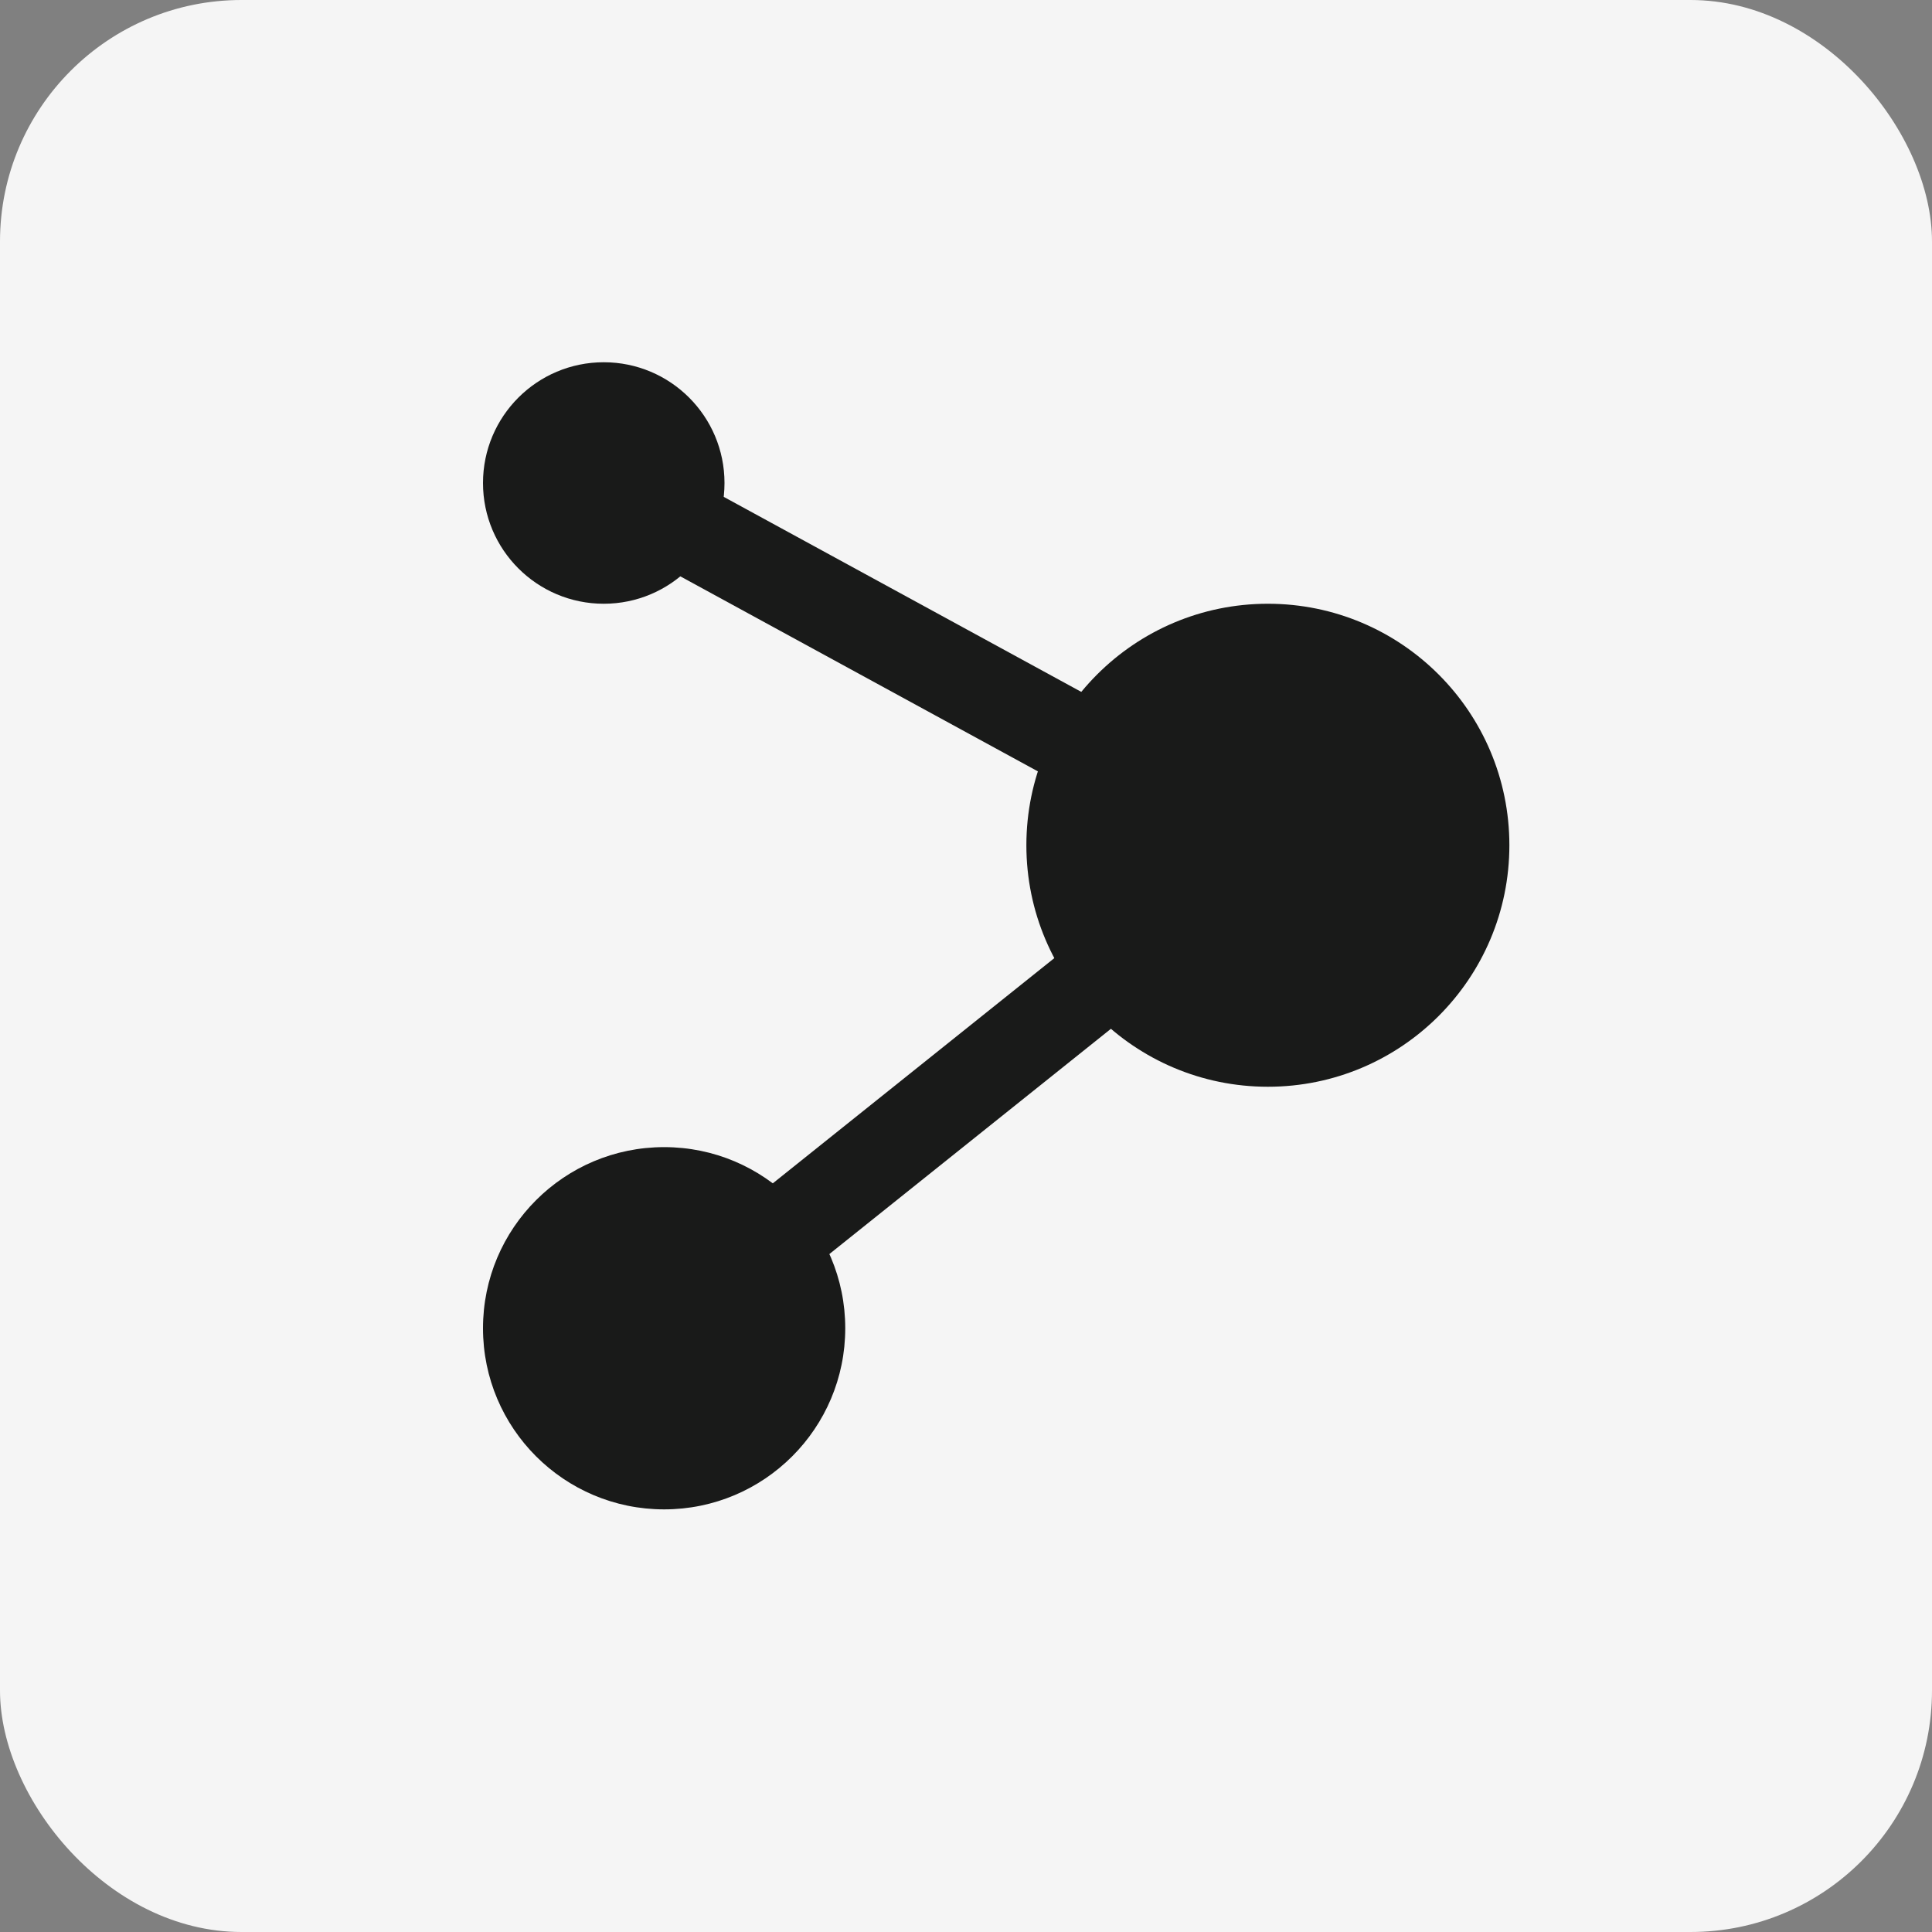
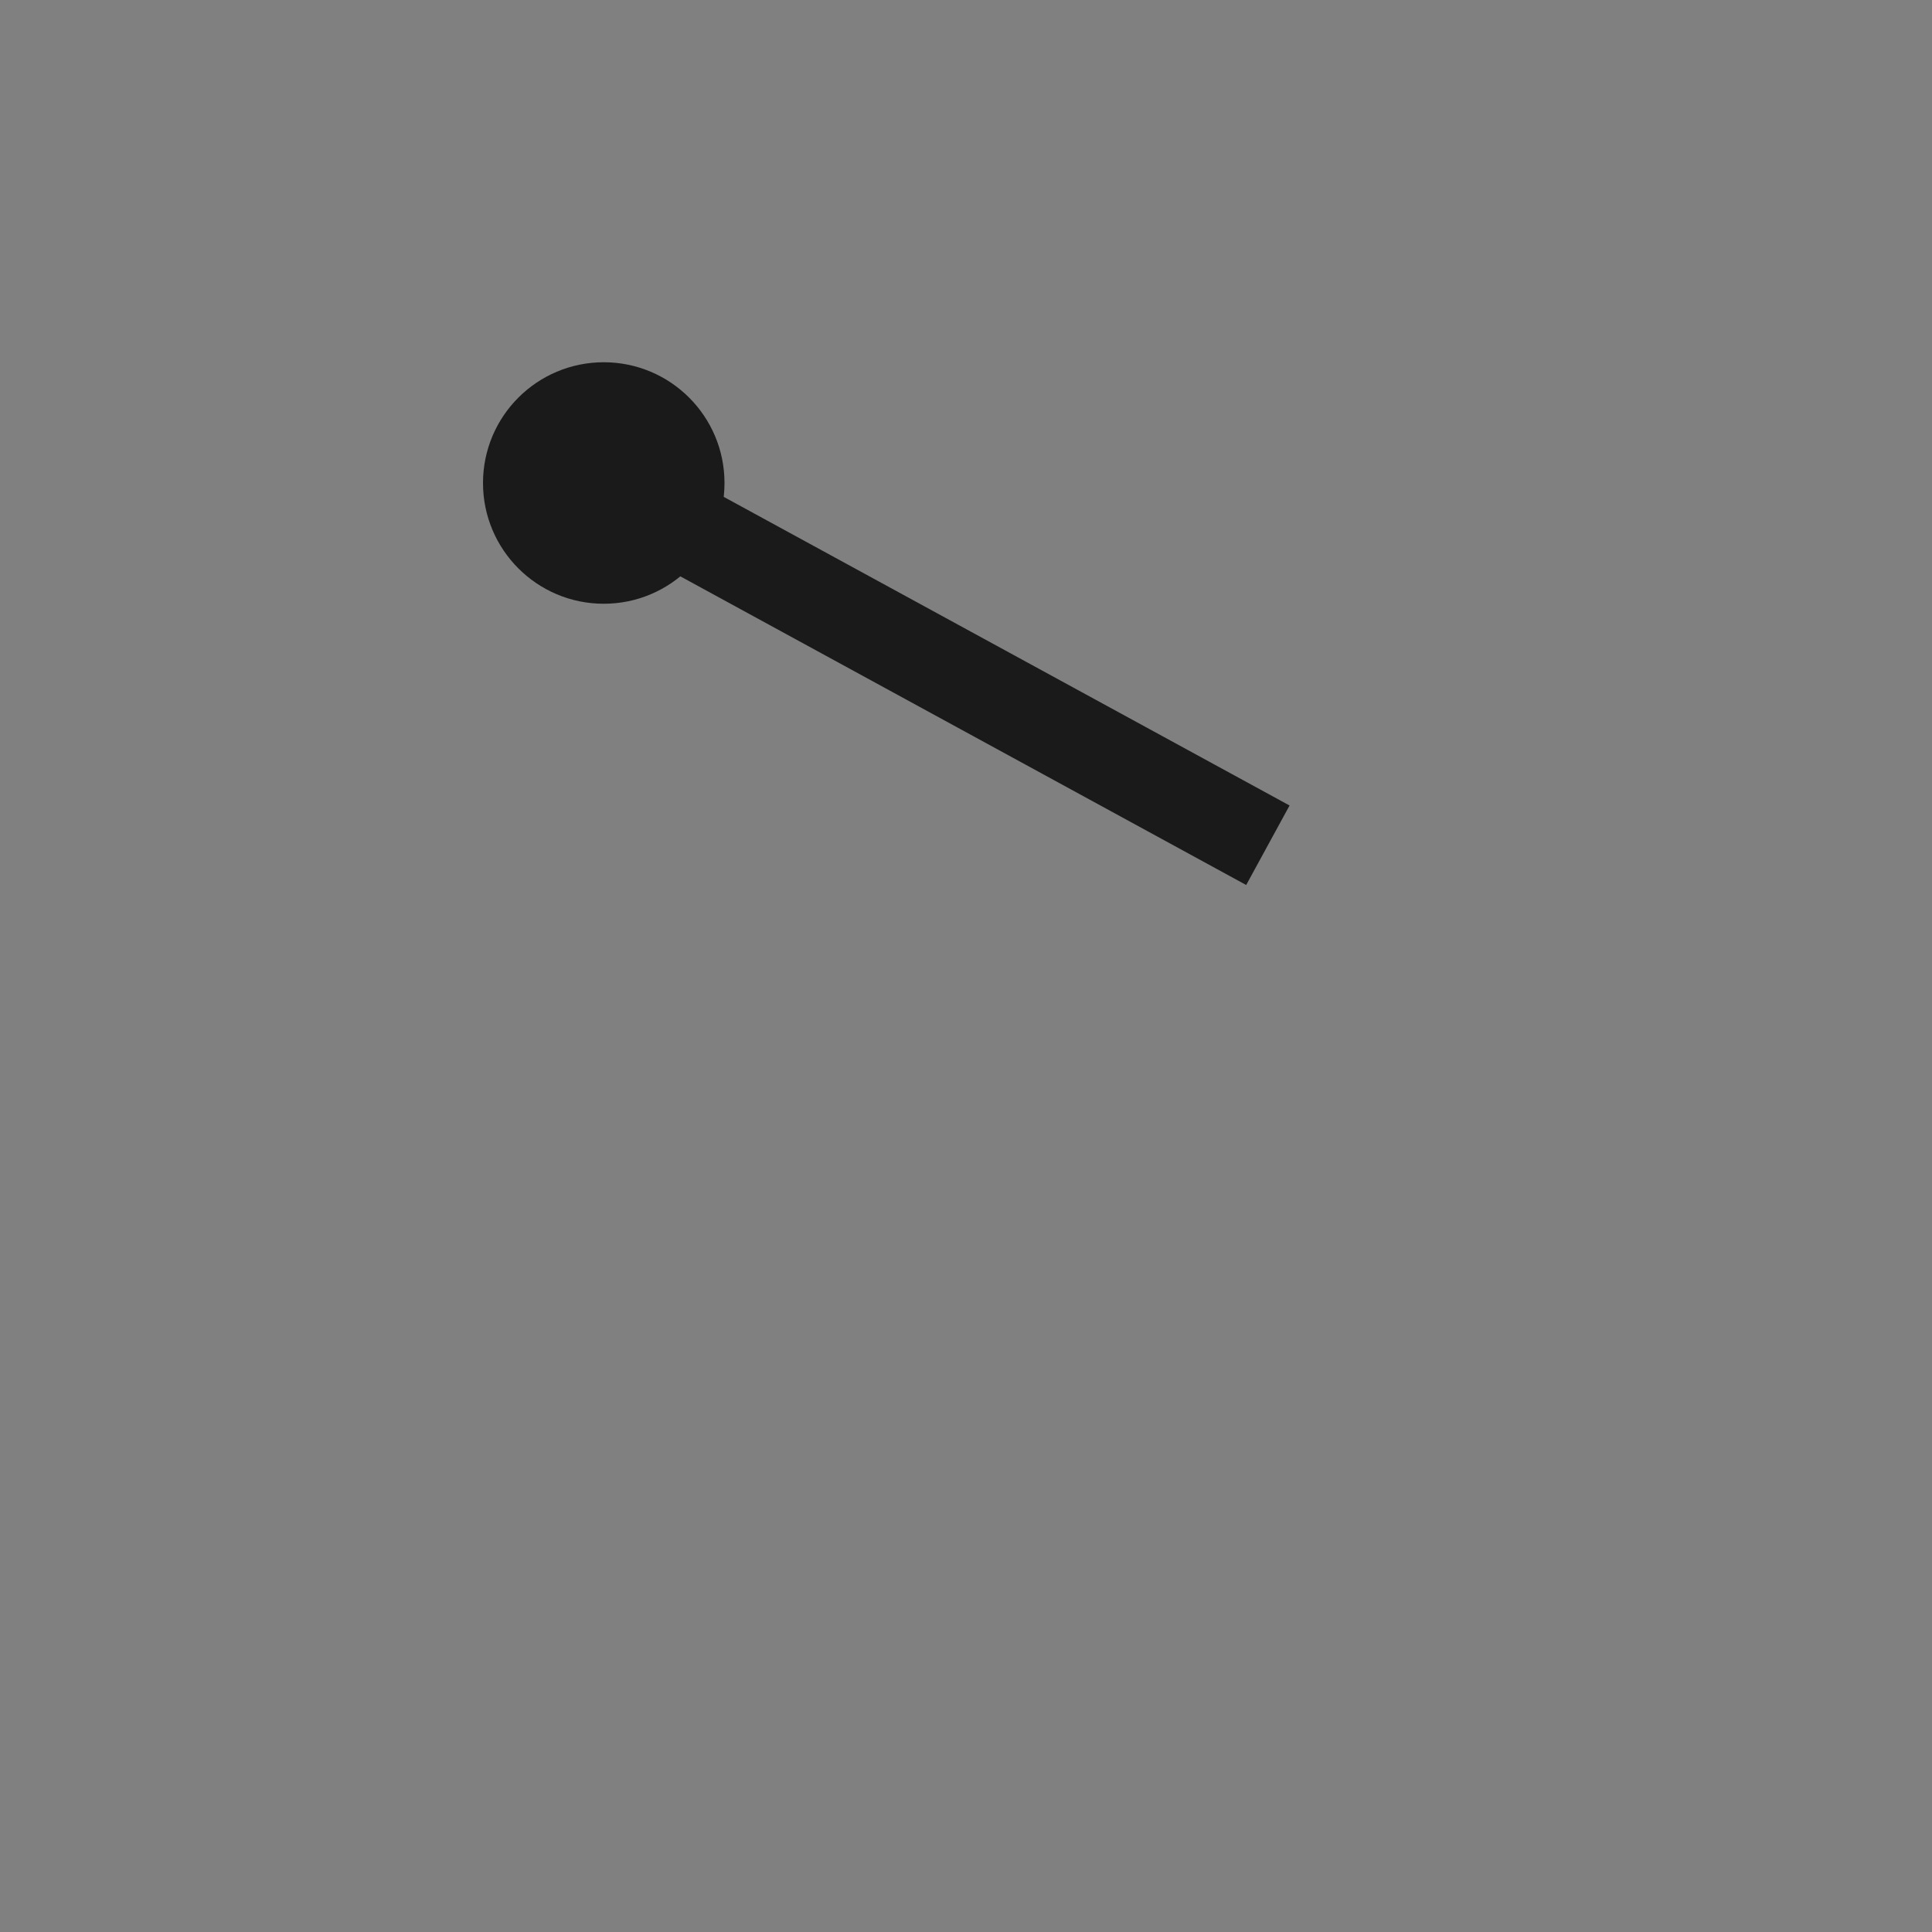
<svg xmlns="http://www.w3.org/2000/svg" width="32" height="32" viewBox="0 0 32 32" fill="none">
  <rect x="0" y="0" width="32" height="32" fill="#808080" stroke="none" />
-   <rect width="32" height="32" rx="4" fill="#F5F5F5" />
  <circle cx="10" cy="8" r="2" fill="#191A19" />
-   <path d="M10 8L21 14L11 22" stroke="#191A19" stroke-width="1.5" />
-   <circle cx="11" cy="22" r="3" fill="#191A19" />
-   <circle cx="21" cy="14" r="4" fill="#191A19" />
+   <path d="M10 8L21 14" stroke="#191A19" stroke-width="1.5" />
</svg>